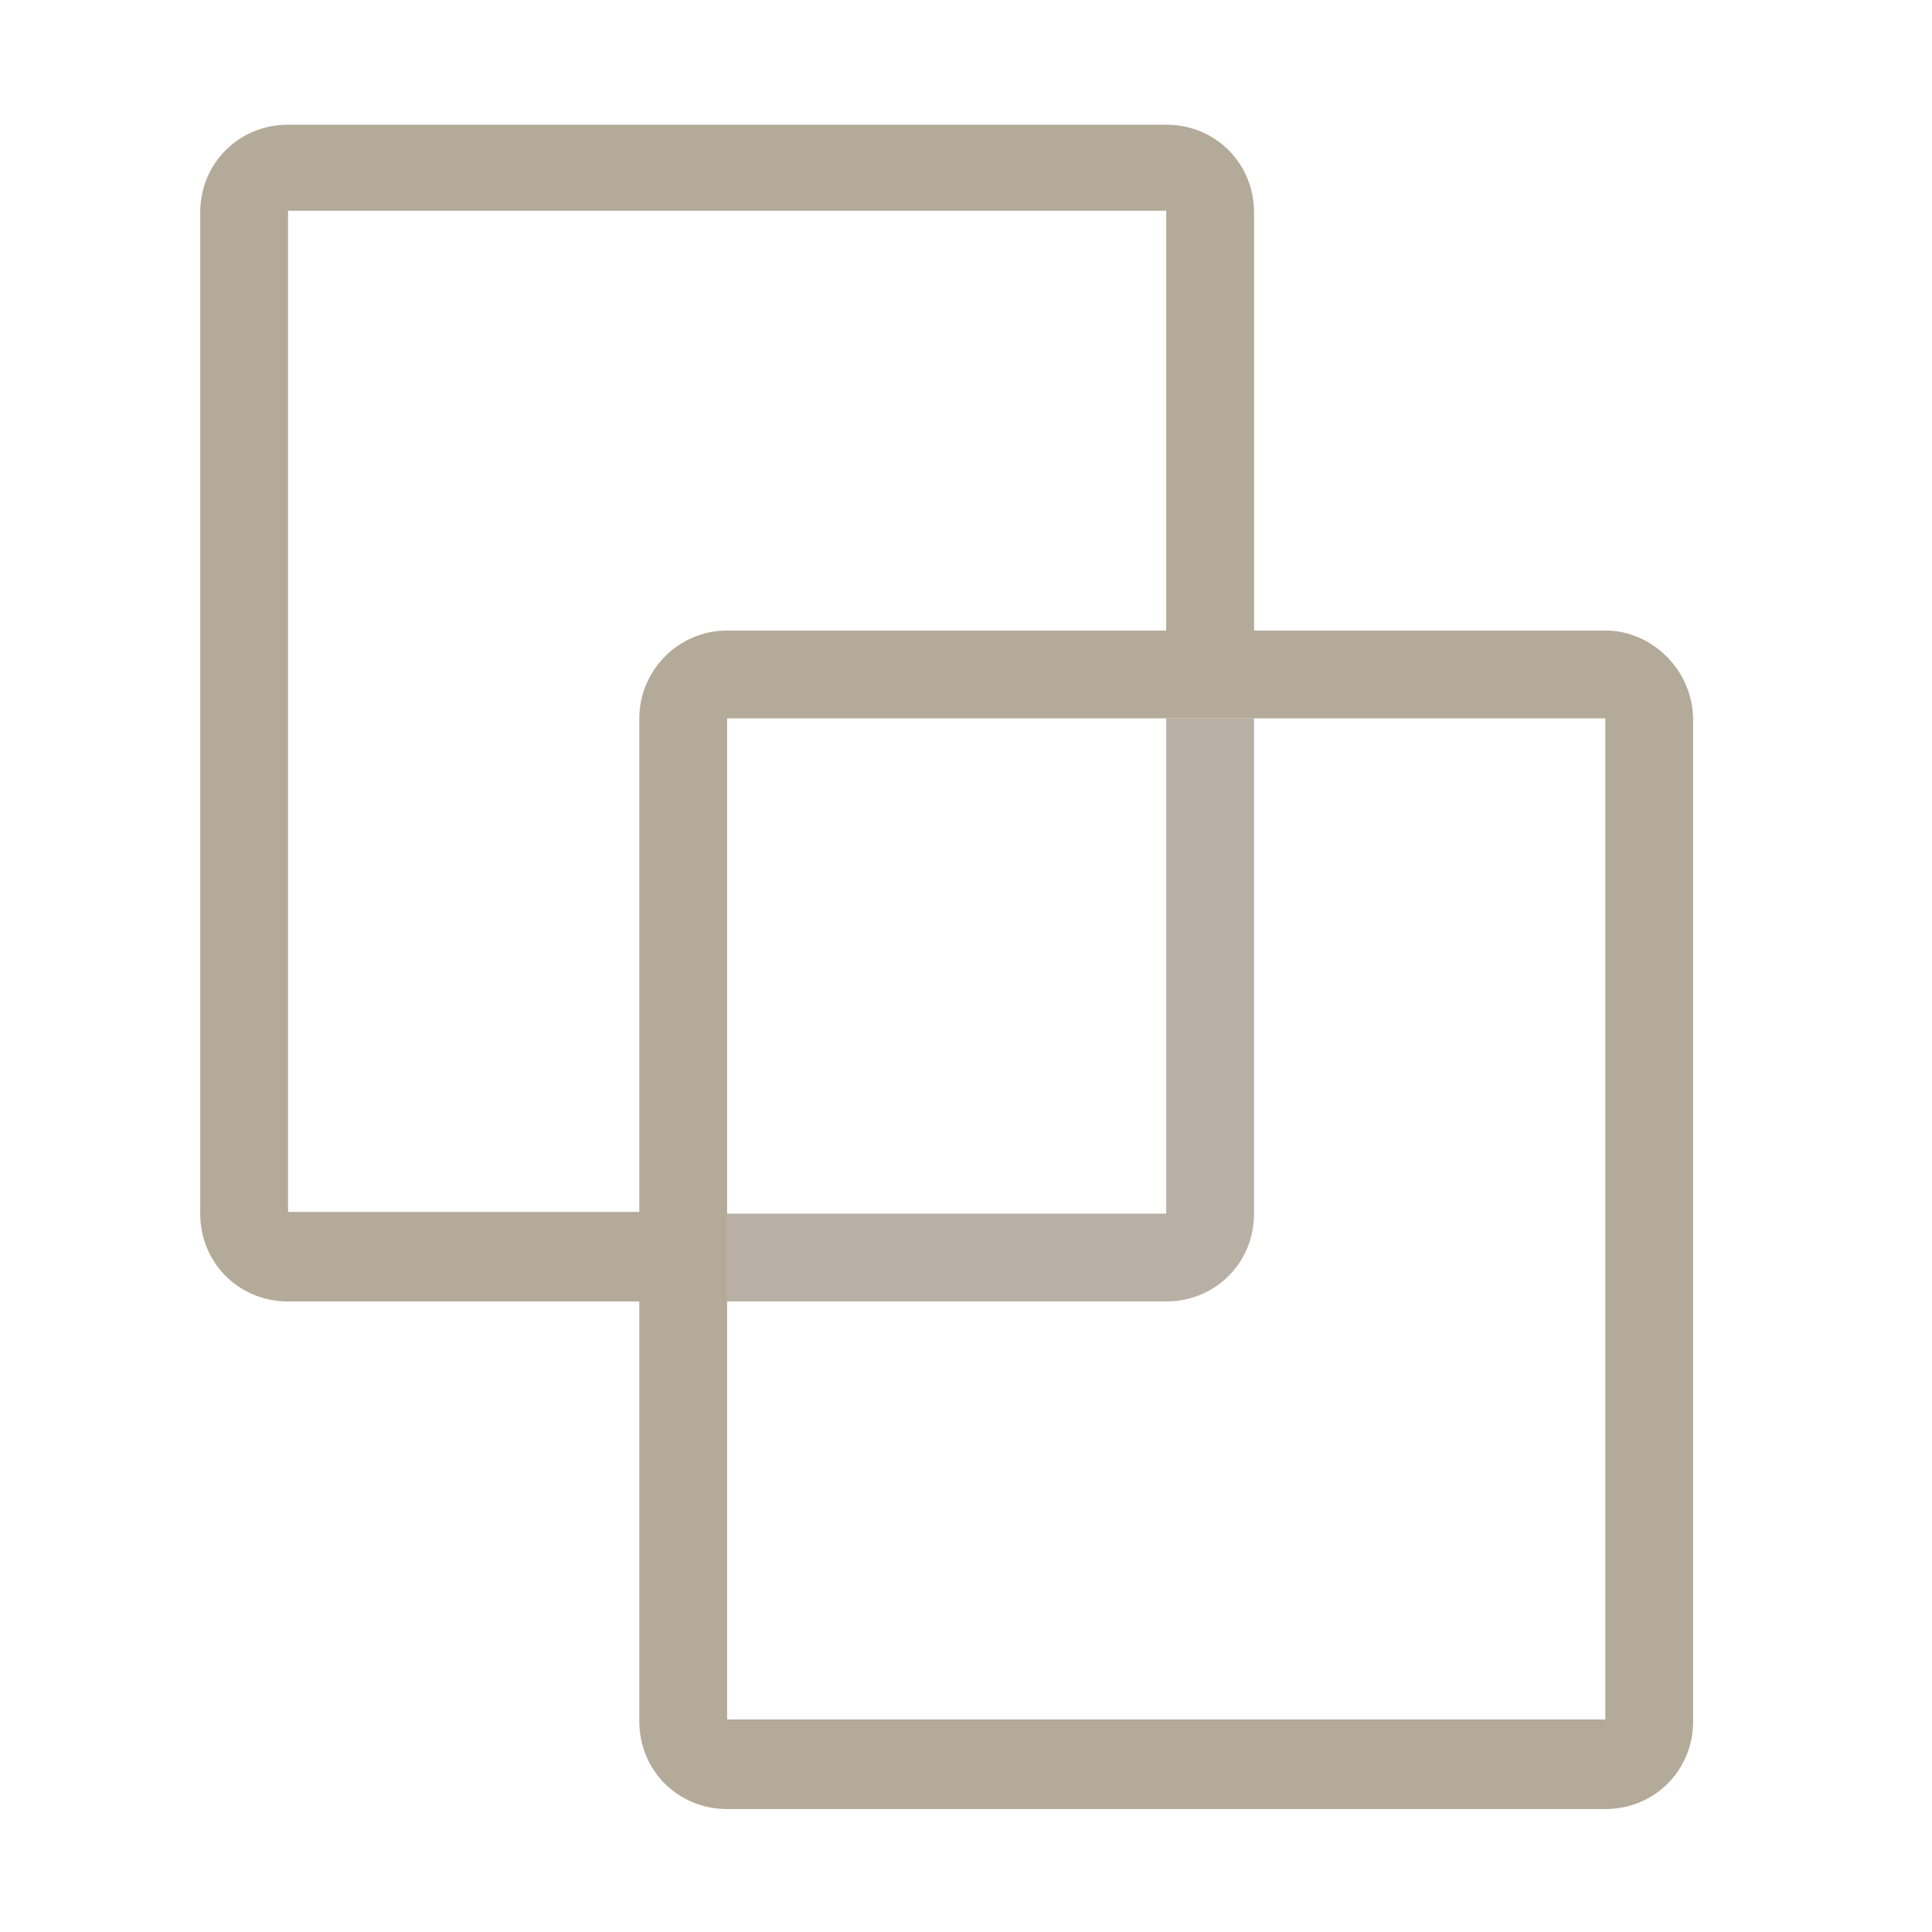
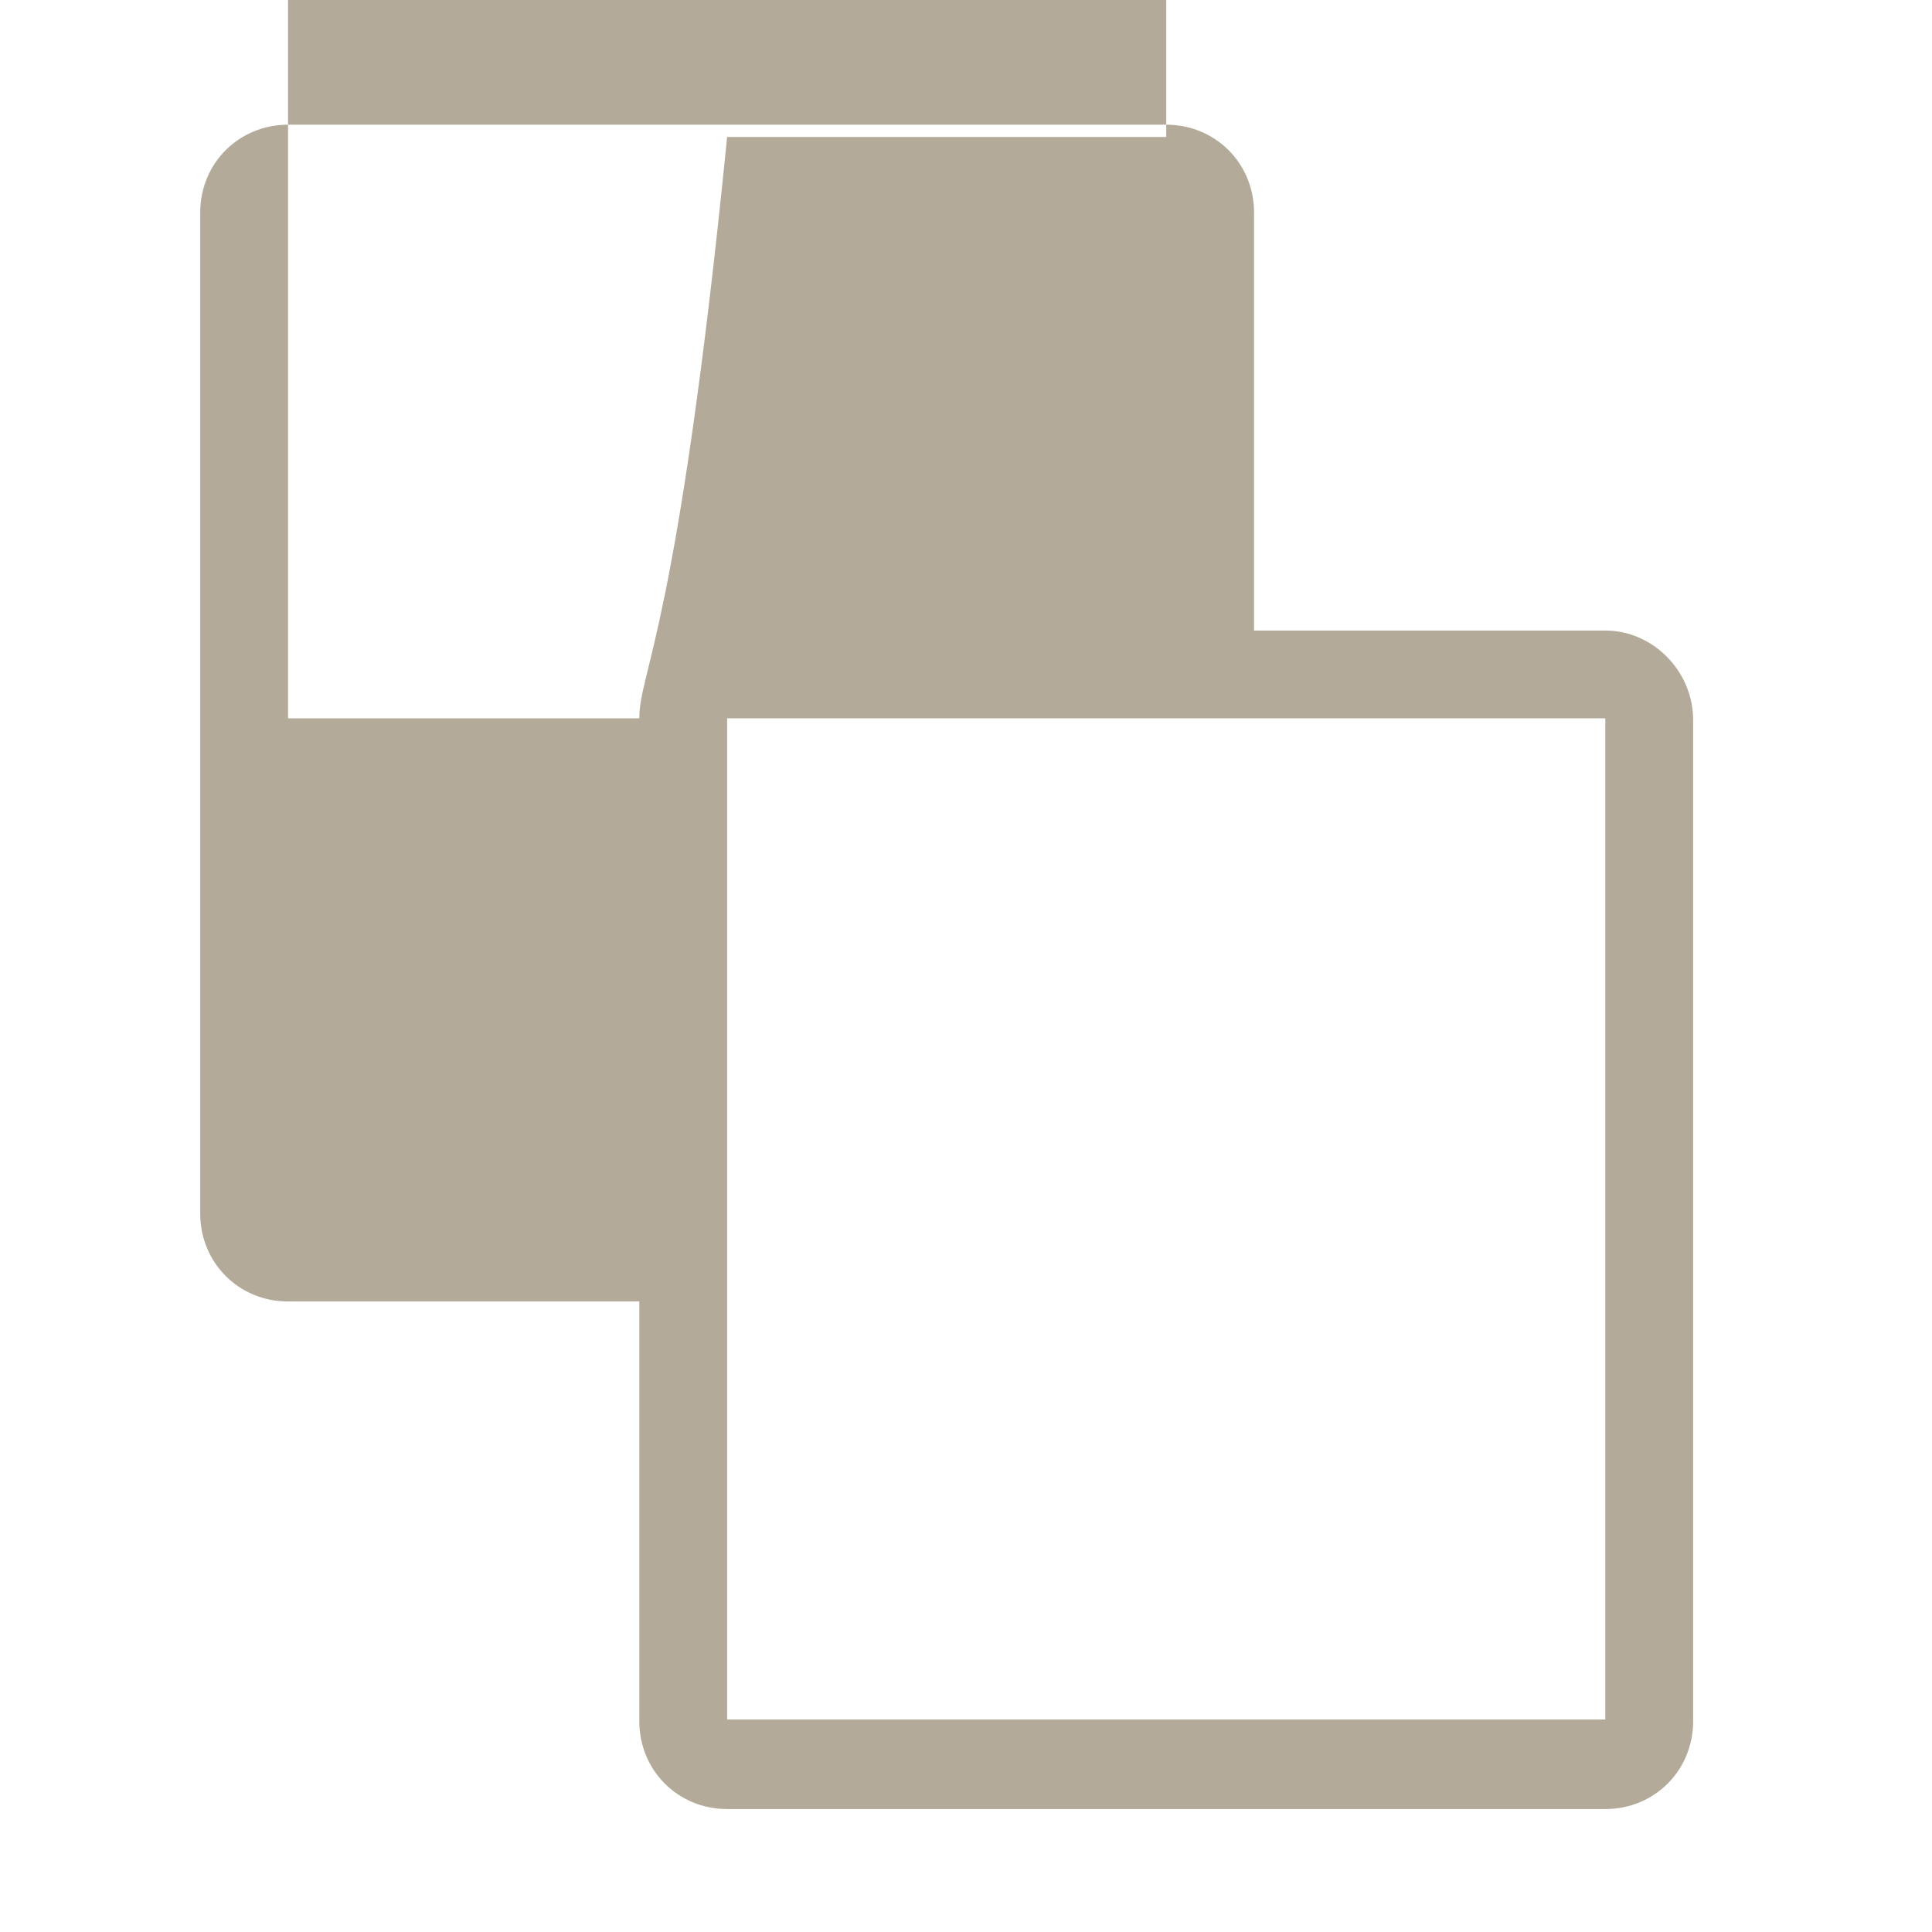
<svg xmlns="http://www.w3.org/2000/svg" version="1.1" id="レイヤー_1" x="0px" y="0px" viewBox="0 0 110 110" style="enable-background:new 0 0 110 110;" xml:space="preserve">
  <style type="text/css">
	.st0{fill:#B3AA99;}
	.st1{fill:#B8B0A4;}
</style>
-   <path class="st0" d="M91.4,35.9h-20V12.1c0-2.8-2.2-5-5-5h-50c-2.8,0-5,2.2-5,5v57c0,2.8,2.2,5,5,5h20v23.9c0,2.8,2.2,5,5,5h50  c2.8,0,5-2.2,5-5v-57C96.4,38.2,94.1,35.9,91.4,35.9z M36.4,40.9v28.1h-20l0-57h0h50v23.9h-25C38.6,35.9,36.4,38.2,36.4,40.9z   M91.4,97.9h-50l0-23.9l0-5l0-28.1h0h25h5h20V97.9z" />
-   <path class="st1" d="M66.4,69.1h-25l0,5h25c2.8,0,5-2.2,5-5V40.9h-5V69.1z" />
+   <path class="st0" d="M91.4,35.9h-20V12.1c0-2.8-2.2-5-5-5h-50c-2.8,0-5,2.2-5,5v57c0,2.8,2.2,5,5,5h20v23.9c0,2.8,2.2,5,5,5h50  c2.8,0,5-2.2,5-5v-57C96.4,38.2,94.1,35.9,91.4,35.9z M36.4,40.9h-20l0-57h0h50v23.9h-25C38.6,35.9,36.4,38.2,36.4,40.9z   M91.4,97.9h-50l0-23.9l0-5l0-28.1h0h25h5h20V97.9z" />
</svg>